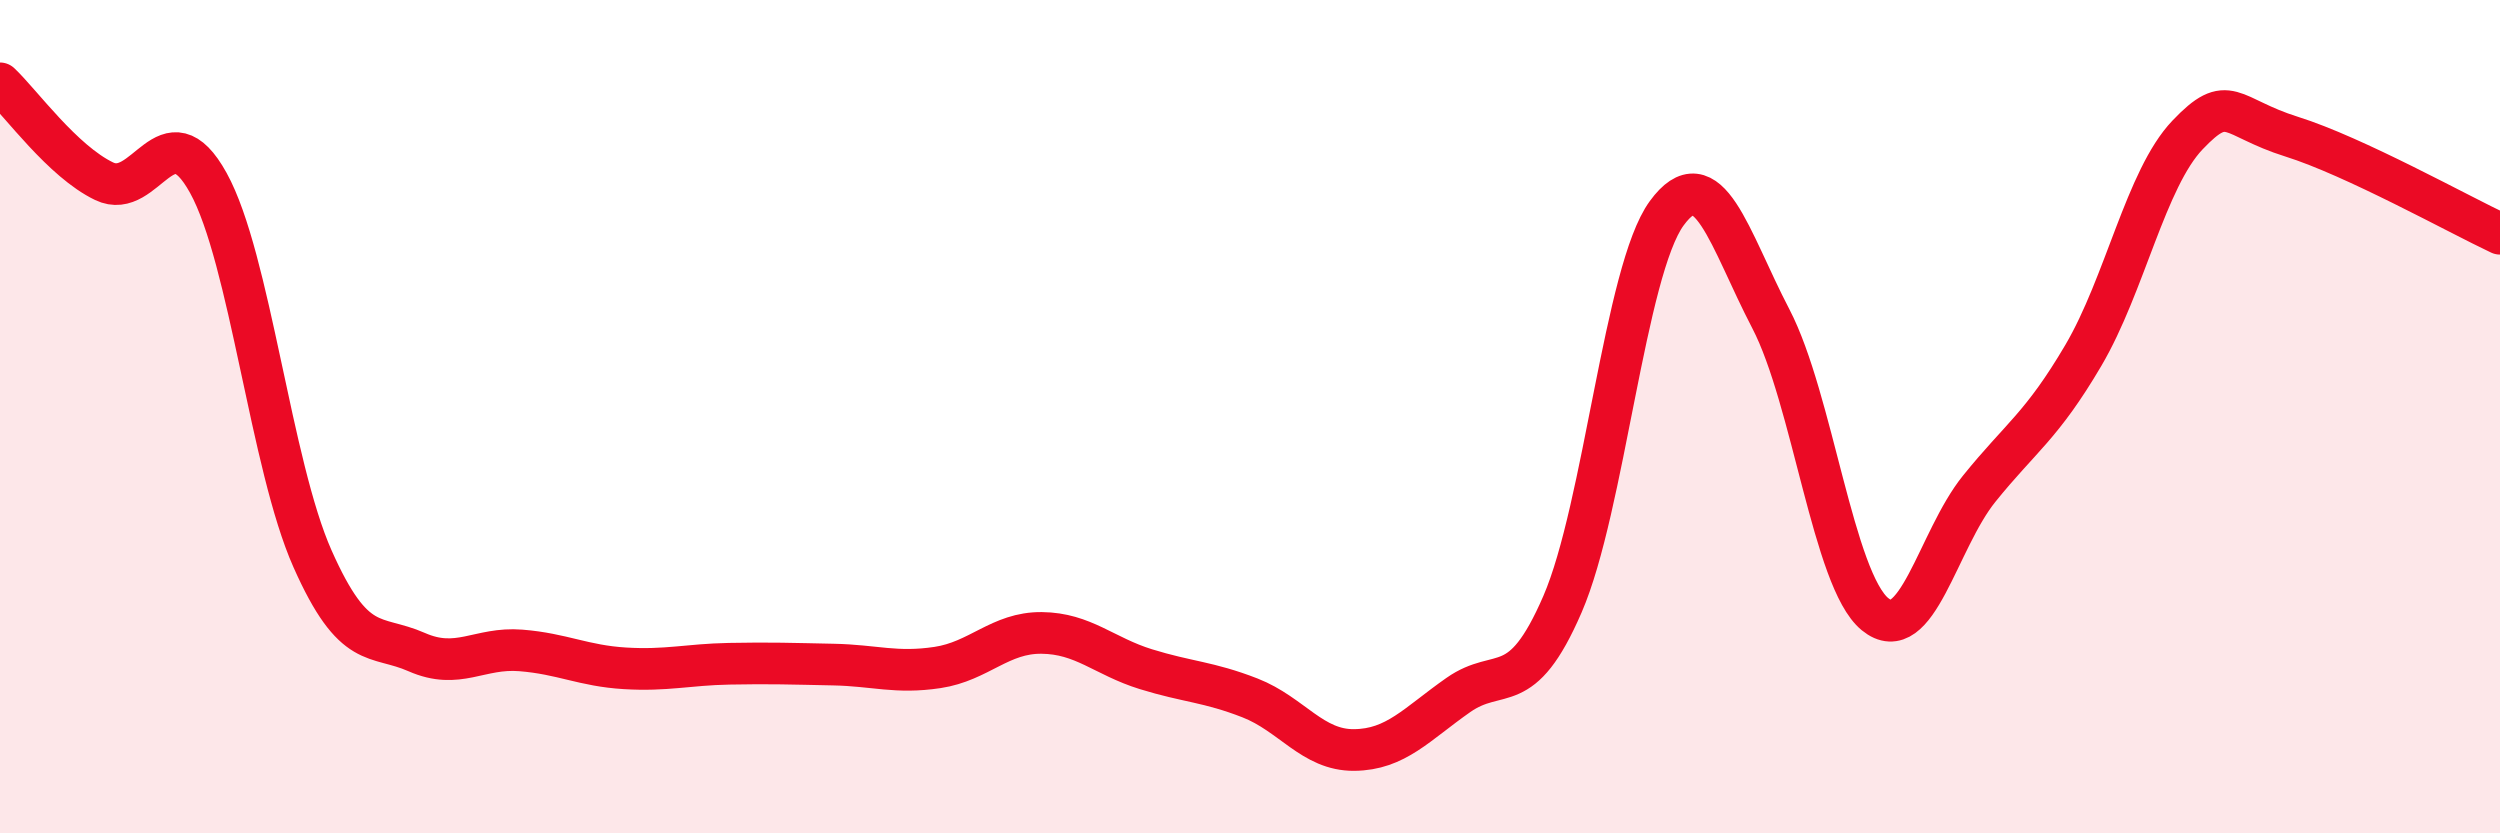
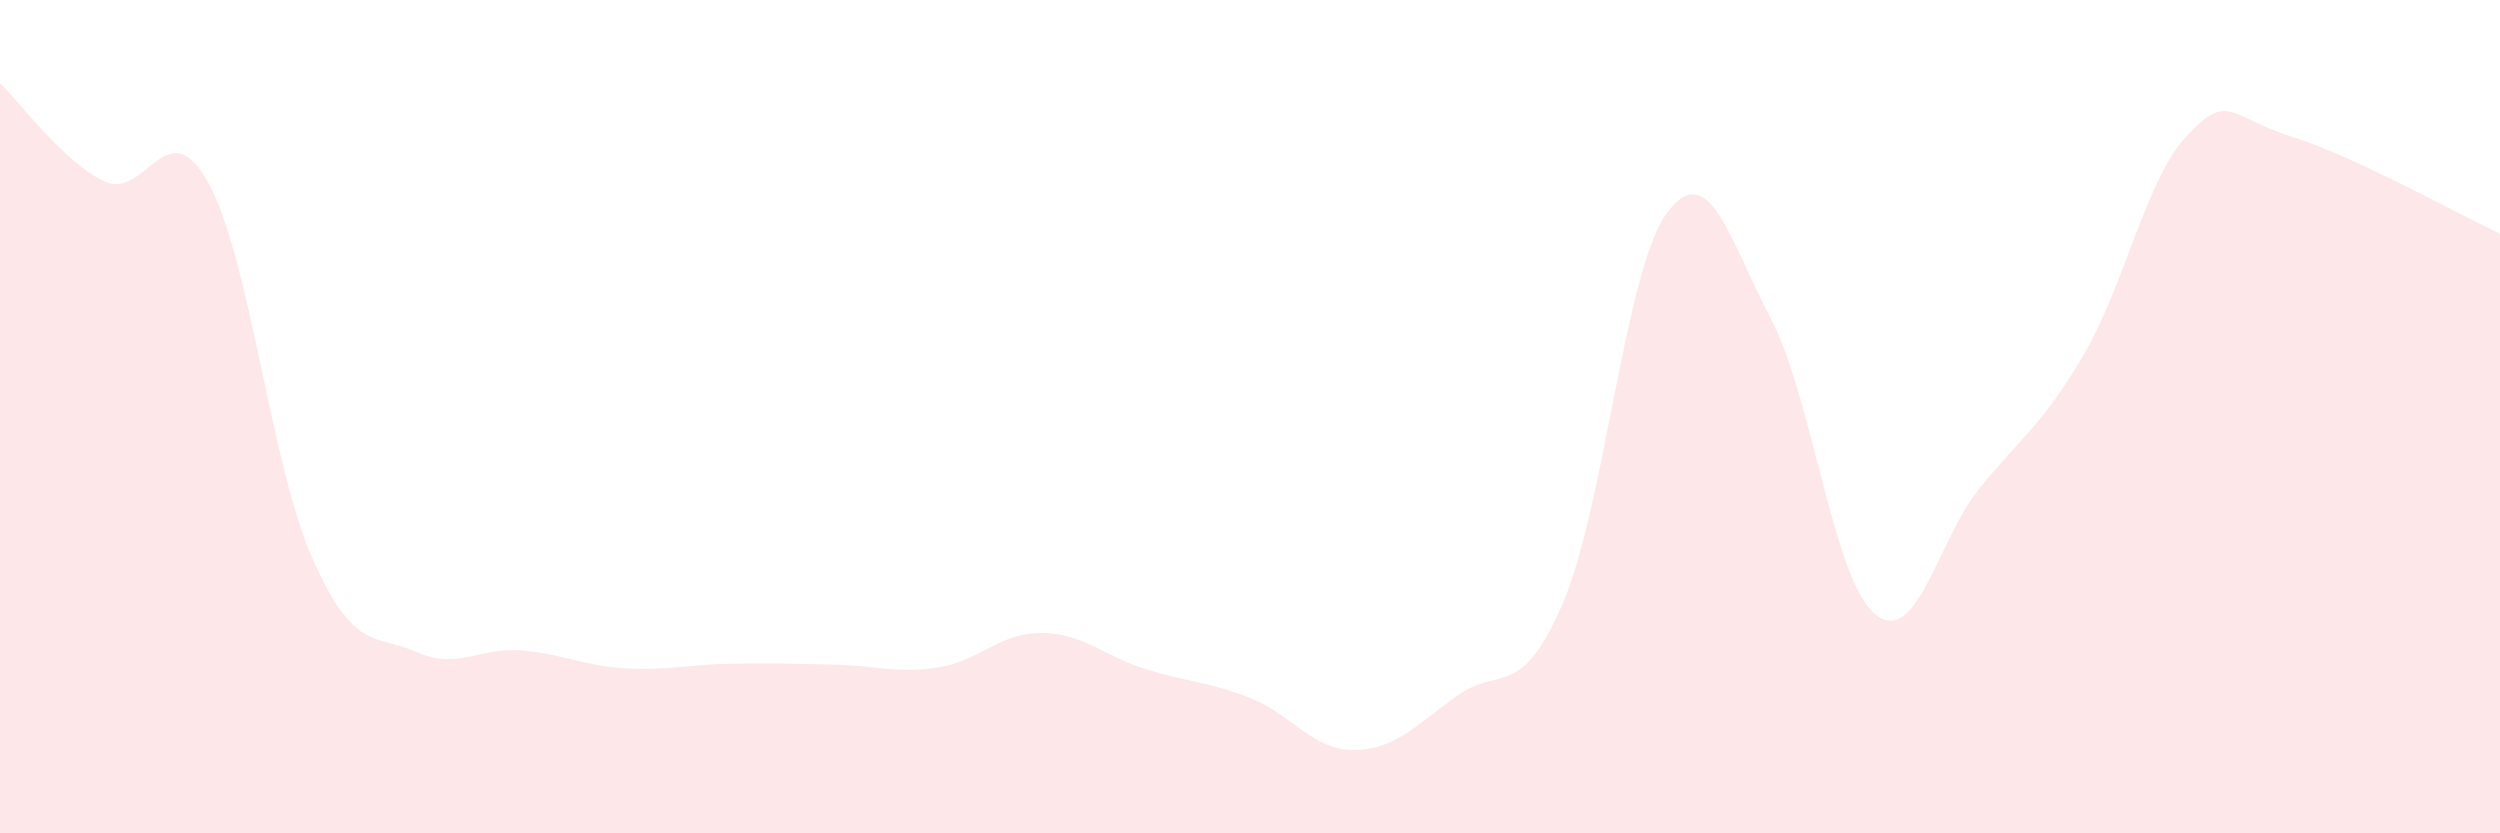
<svg xmlns="http://www.w3.org/2000/svg" width="60" height="20" viewBox="0 0 60 20">
  <path d="M 0,2 C 0.5,2.47 1.5,3.87 2.5,4.35 C 3.5,4.83 4,2.58 5,4.39 C 6,6.2 6.5,11.16 7.5,13.41 C 8.5,15.66 9,15.21 10,15.65 C 11,16.09 11.5,15.53 12.5,15.61 C 13.5,15.69 14,15.98 15,16.04 C 16,16.1 16.5,15.95 17.5,15.93 C 18.5,15.91 19,15.93 20,15.95 C 21,15.97 21.5,16.17 22.5,16.02 C 23.5,15.87 24,15.18 25,15.19 C 26,15.2 26.5,15.75 27.5,16.06 C 28.5,16.37 29,16.36 30,16.75 C 31,17.14 31.5,18.01 32.5,18 C 33.5,17.99 34,17.38 35,16.68 C 36,15.98 36.5,16.81 37.5,14.5 C 38.5,12.19 39,6.49 40,5.12 C 41,3.75 41.5,5.73 42.5,7.65 C 43.5,9.57 44,13.92 45,14.74 C 46,15.56 46.5,12.97 47.5,11.73 C 48.5,10.49 49,10.23 50,8.53 C 51,6.83 51.5,4.29 52.5,3.24 C 53.5,2.19 53.5,2.81 55,3.28 C 56.5,3.75 59,5.14 60,5.61L60 20L0 20Z" fill="#EB0A25" opacity="0.1" stroke-linecap="round" stroke-linejoin="round" />
-   <path d="M 0,2 C 0.5,2.47 1.5,3.87 2.5,4.35 C 3.5,4.83 4,2.58 5,4.39 C 6,6.2 6.5,11.16 7.5,13.41 C 8.5,15.66 9,15.21 10,15.65 C 11,16.09 11.5,15.53 12.5,15.61 C 13.5,15.69 14,15.98 15,16.04 C 16,16.1 16.5,15.95 17.5,15.93 C 18.5,15.91 19,15.93 20,15.95 C 21,15.97 21.5,16.17 22.5,16.02 C 23.5,15.87 24,15.18 25,15.19 C 26,15.2 26.5,15.75 27.5,16.06 C 28.5,16.37 29,16.36 30,16.75 C 31,17.14 31.5,18.01 32.5,18 C 33.5,17.99 34,17.38 35,16.68 C 36,15.98 36.5,16.81 37.5,14.5 C 38.5,12.19 39,6.49 40,5.12 C 41,3.75 41.5,5.73 42.5,7.65 C 43.5,9.57 44,13.92 45,14.74 C 46,15.56 46.5,12.97 47.5,11.73 C 48.5,10.49 49,10.23 50,8.53 C 51,6.83 51.5,4.29 52.5,3.24 C 53.5,2.19 53.5,2.81 55,3.28 C 56.5,3.75 59,5.14 60,5.61" stroke="#EB0A25" stroke-width="1" fill="none" stroke-linecap="round" stroke-linejoin="round" />
</svg>